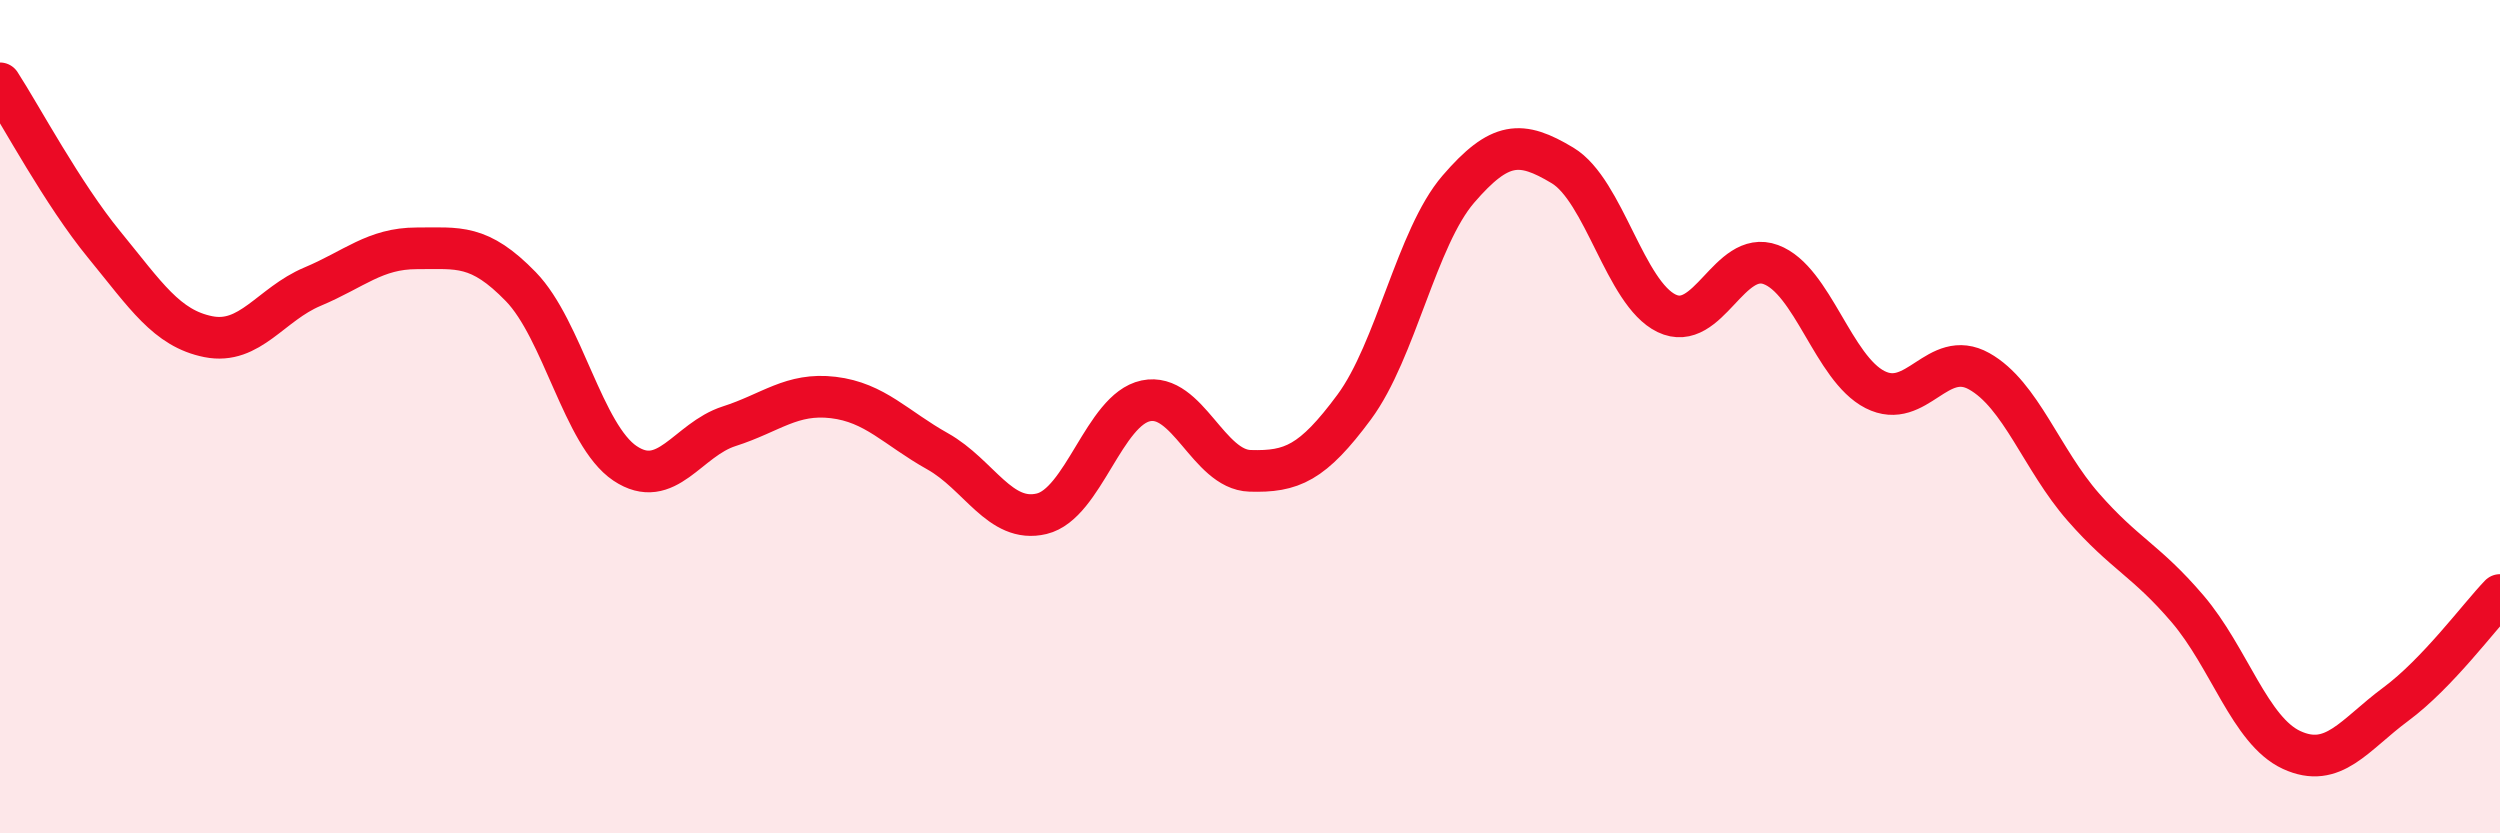
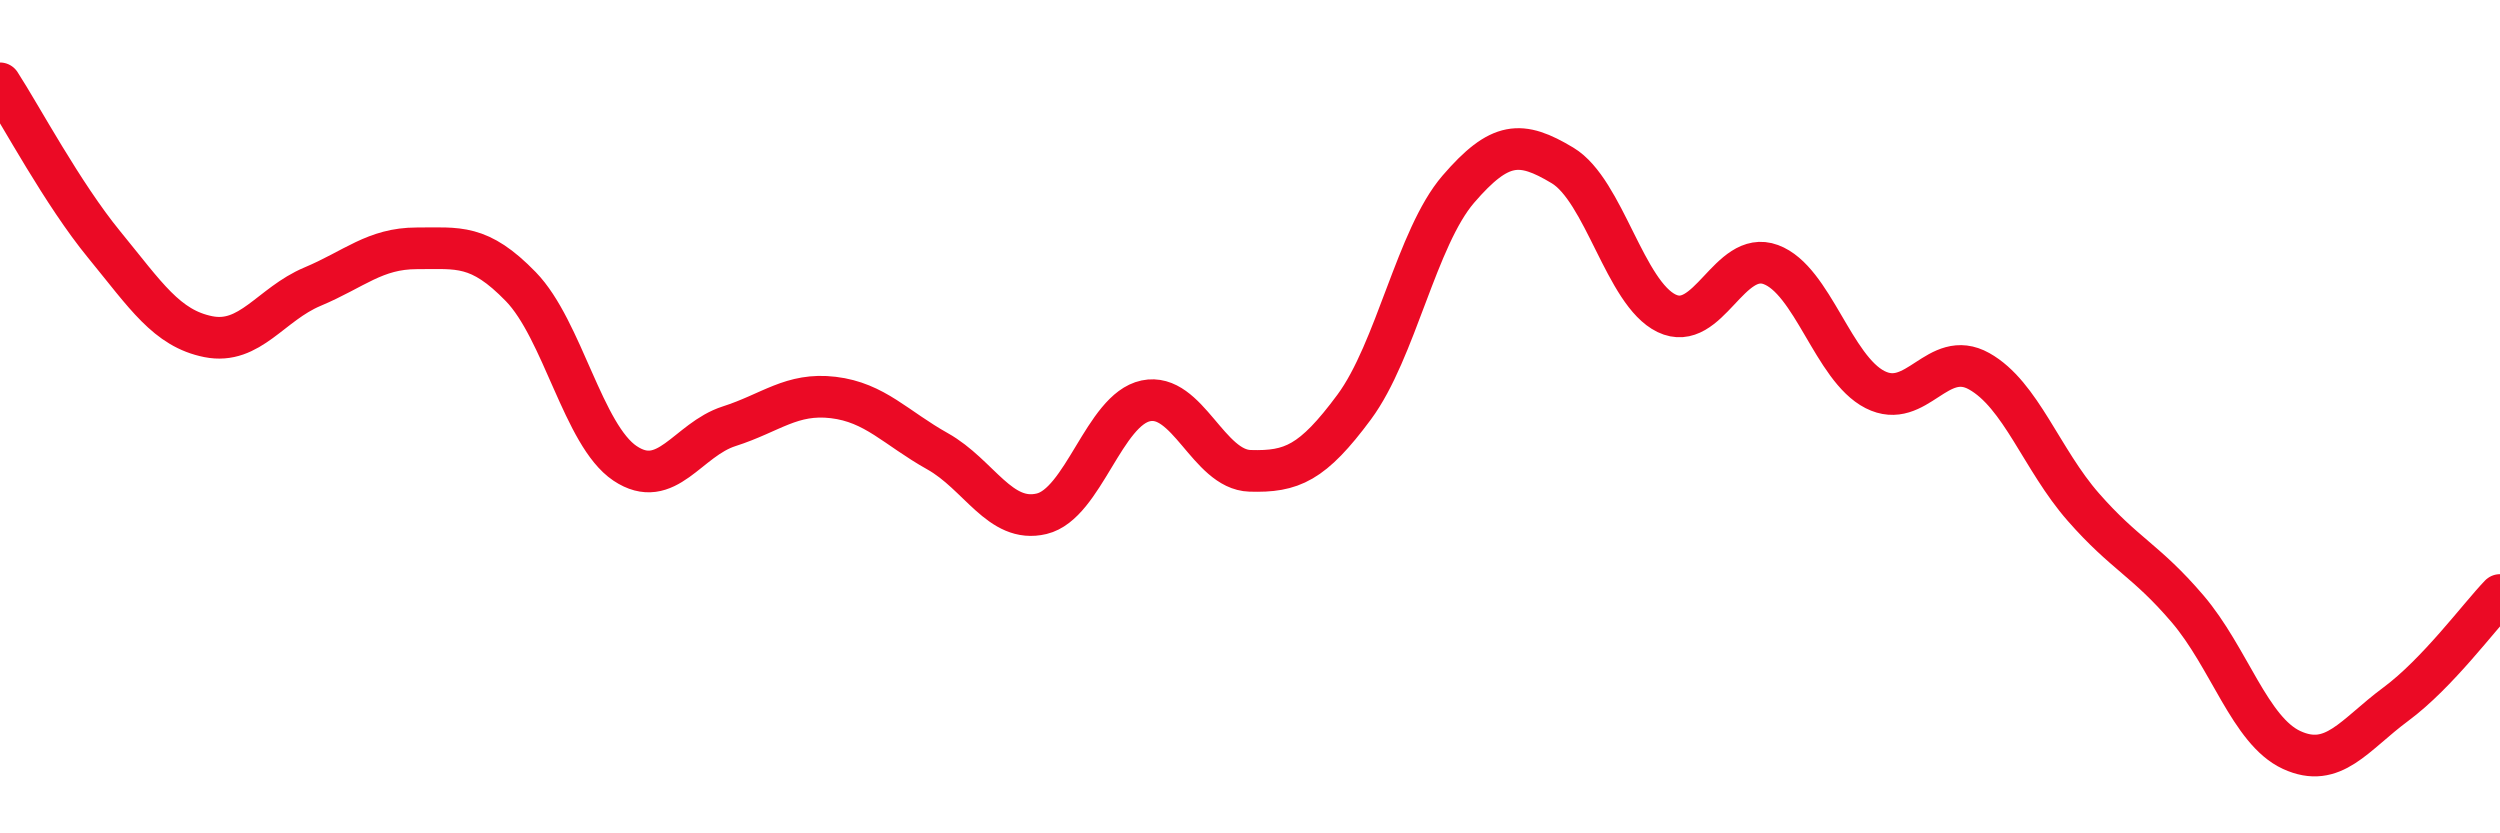
<svg xmlns="http://www.w3.org/2000/svg" width="60" height="20" viewBox="0 0 60 20">
-   <path d="M 0,2 C 0.5,2.77 1.5,4.65 2.5,5.87 C 3.5,7.09 4,7.88 5,8.08 C 6,8.28 6.5,7.3 7.5,6.88 C 8.5,6.46 9,5.96 10,5.96 C 11,5.96 11.5,5.85 12.5,6.88 C 13.5,7.91 14,10.45 15,11.12 C 16,11.79 16.5,10.55 17.5,10.23 C 18.5,9.91 19,9.42 20,9.54 C 21,9.66 21.5,10.27 22.5,10.83 C 23.5,11.39 24,12.57 25,12.33 C 26,12.09 26.5,9.83 27.5,9.62 C 28.5,9.41 29,11.27 30,11.3 C 31,11.33 31.5,11.12 32.5,9.77 C 33.5,8.42 34,5.7 35,4.54 C 36,3.38 36.5,3.37 37.5,3.97 C 38.5,4.57 39,7.04 40,7.52 C 41,8 41.5,5.98 42.5,6.35 C 43.5,6.72 44,8.84 45,9.35 C 46,9.86 46.5,8.35 47.5,8.91 C 48.5,9.47 49,11.03 50,12.17 C 51,13.31 51.5,13.44 52.5,14.61 C 53.5,15.78 54,17.54 55,18 C 56,18.46 56.5,17.64 57.5,16.9 C 58.5,16.16 59.5,14.8 60,14.28L60 20L0 20Z" fill="#EB0A25" opacity="0.1" stroke-linecap="round" stroke-linejoin="round" />
  <path d="M 0,2 C 0.5,2.77 1.5,4.65 2.5,5.87 C 3.5,7.09 4,7.88 5,8.08 C 6,8.28 6.5,7.3 7.5,6.88 C 8.5,6.46 9,5.96 10,5.96 C 11,5.96 11.5,5.85 12.5,6.88 C 13.5,7.91 14,10.45 15,11.12 C 16,11.79 16.5,10.55 17.5,10.23 C 18.5,9.91 19,9.42 20,9.54 C 21,9.66 21.5,10.27 22.5,10.83 C 23.5,11.39 24,12.57 25,12.33 C 26,12.09 26.5,9.83 27.5,9.62 C 28.5,9.41 29,11.27 30,11.3 C 31,11.33 31.5,11.12 32.5,9.77 C 33.5,8.42 34,5.7 35,4.54 C 36,3.38 36.5,3.37 37.5,3.97 C 38.5,4.57 39,7.04 40,7.52 C 41,8 41.5,5.98 42.5,6.35 C 43.5,6.72 44,8.84 45,9.35 C 46,9.86 46.5,8.35 47.5,8.91 C 48.5,9.47 49,11.03 50,12.17 C 51,13.31 51.5,13.44 52.5,14.61 C 53.5,15.78 54,17.54 55,18 C 56,18.46 56.5,17.64 57.5,16.9 C 58.5,16.16 59.5,14.8 60,14.28" stroke="#EB0A25" stroke-width="1" fill="none" stroke-linecap="round" stroke-linejoin="round" />
</svg>